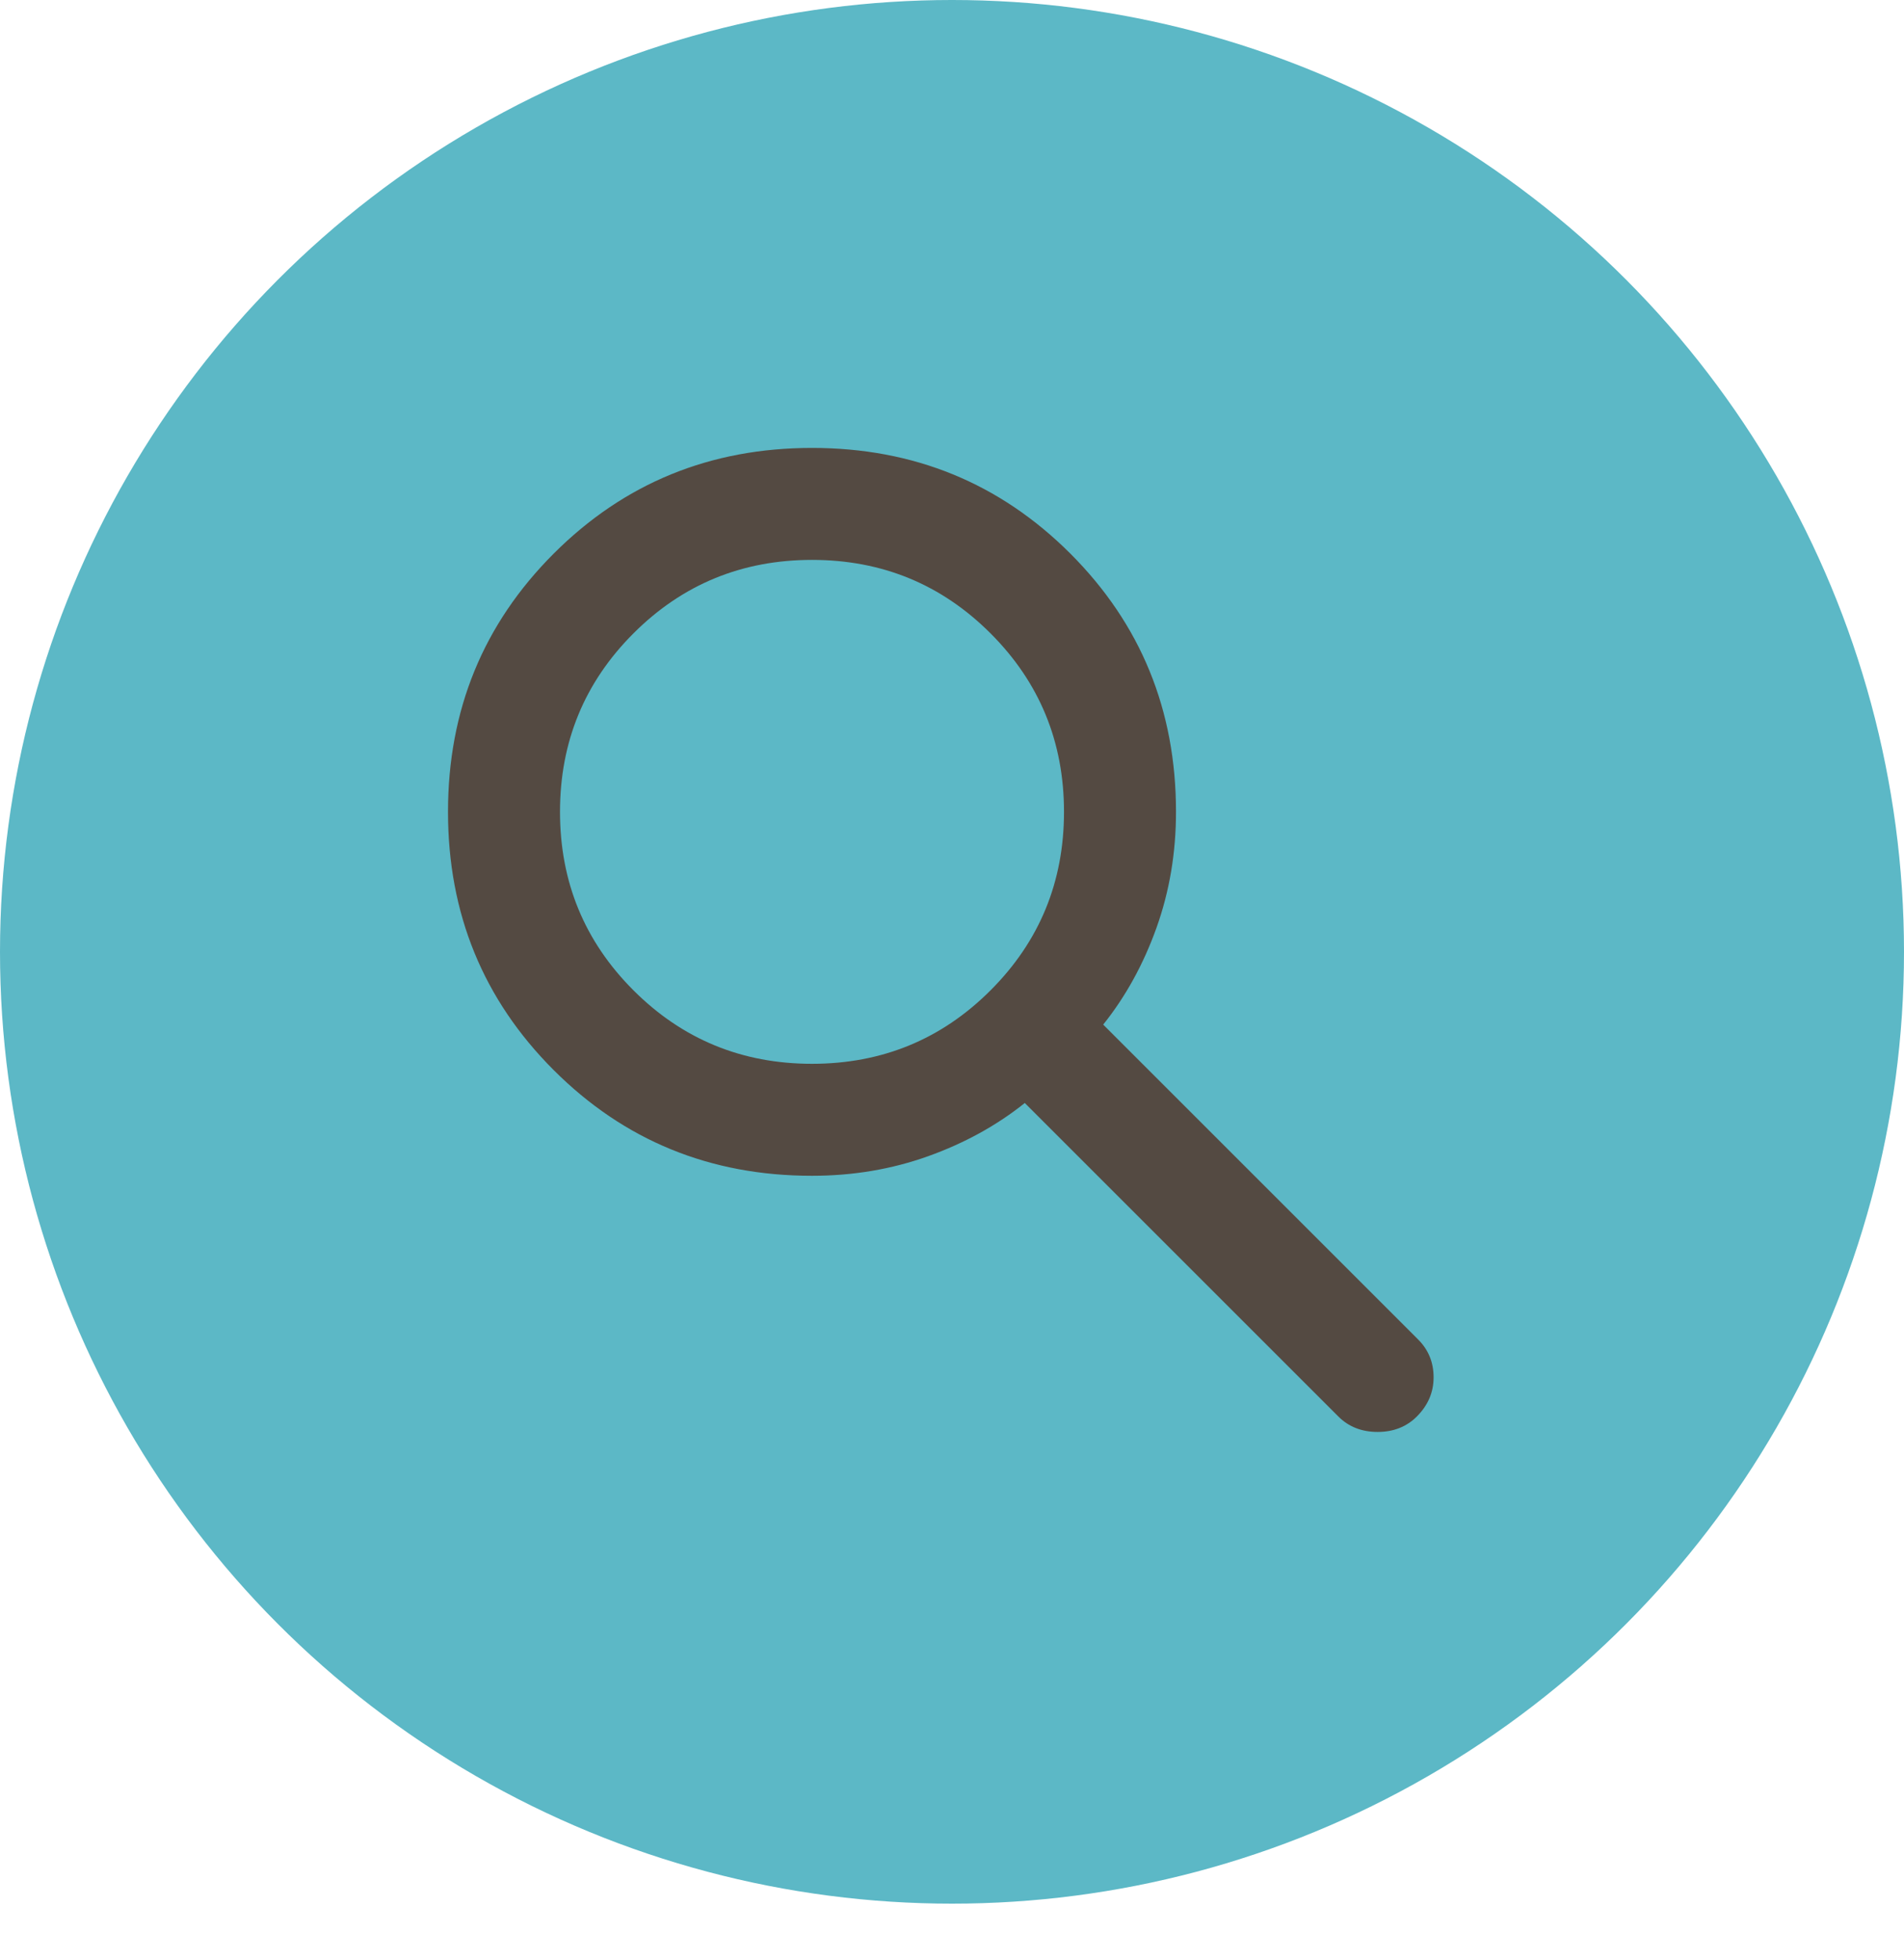
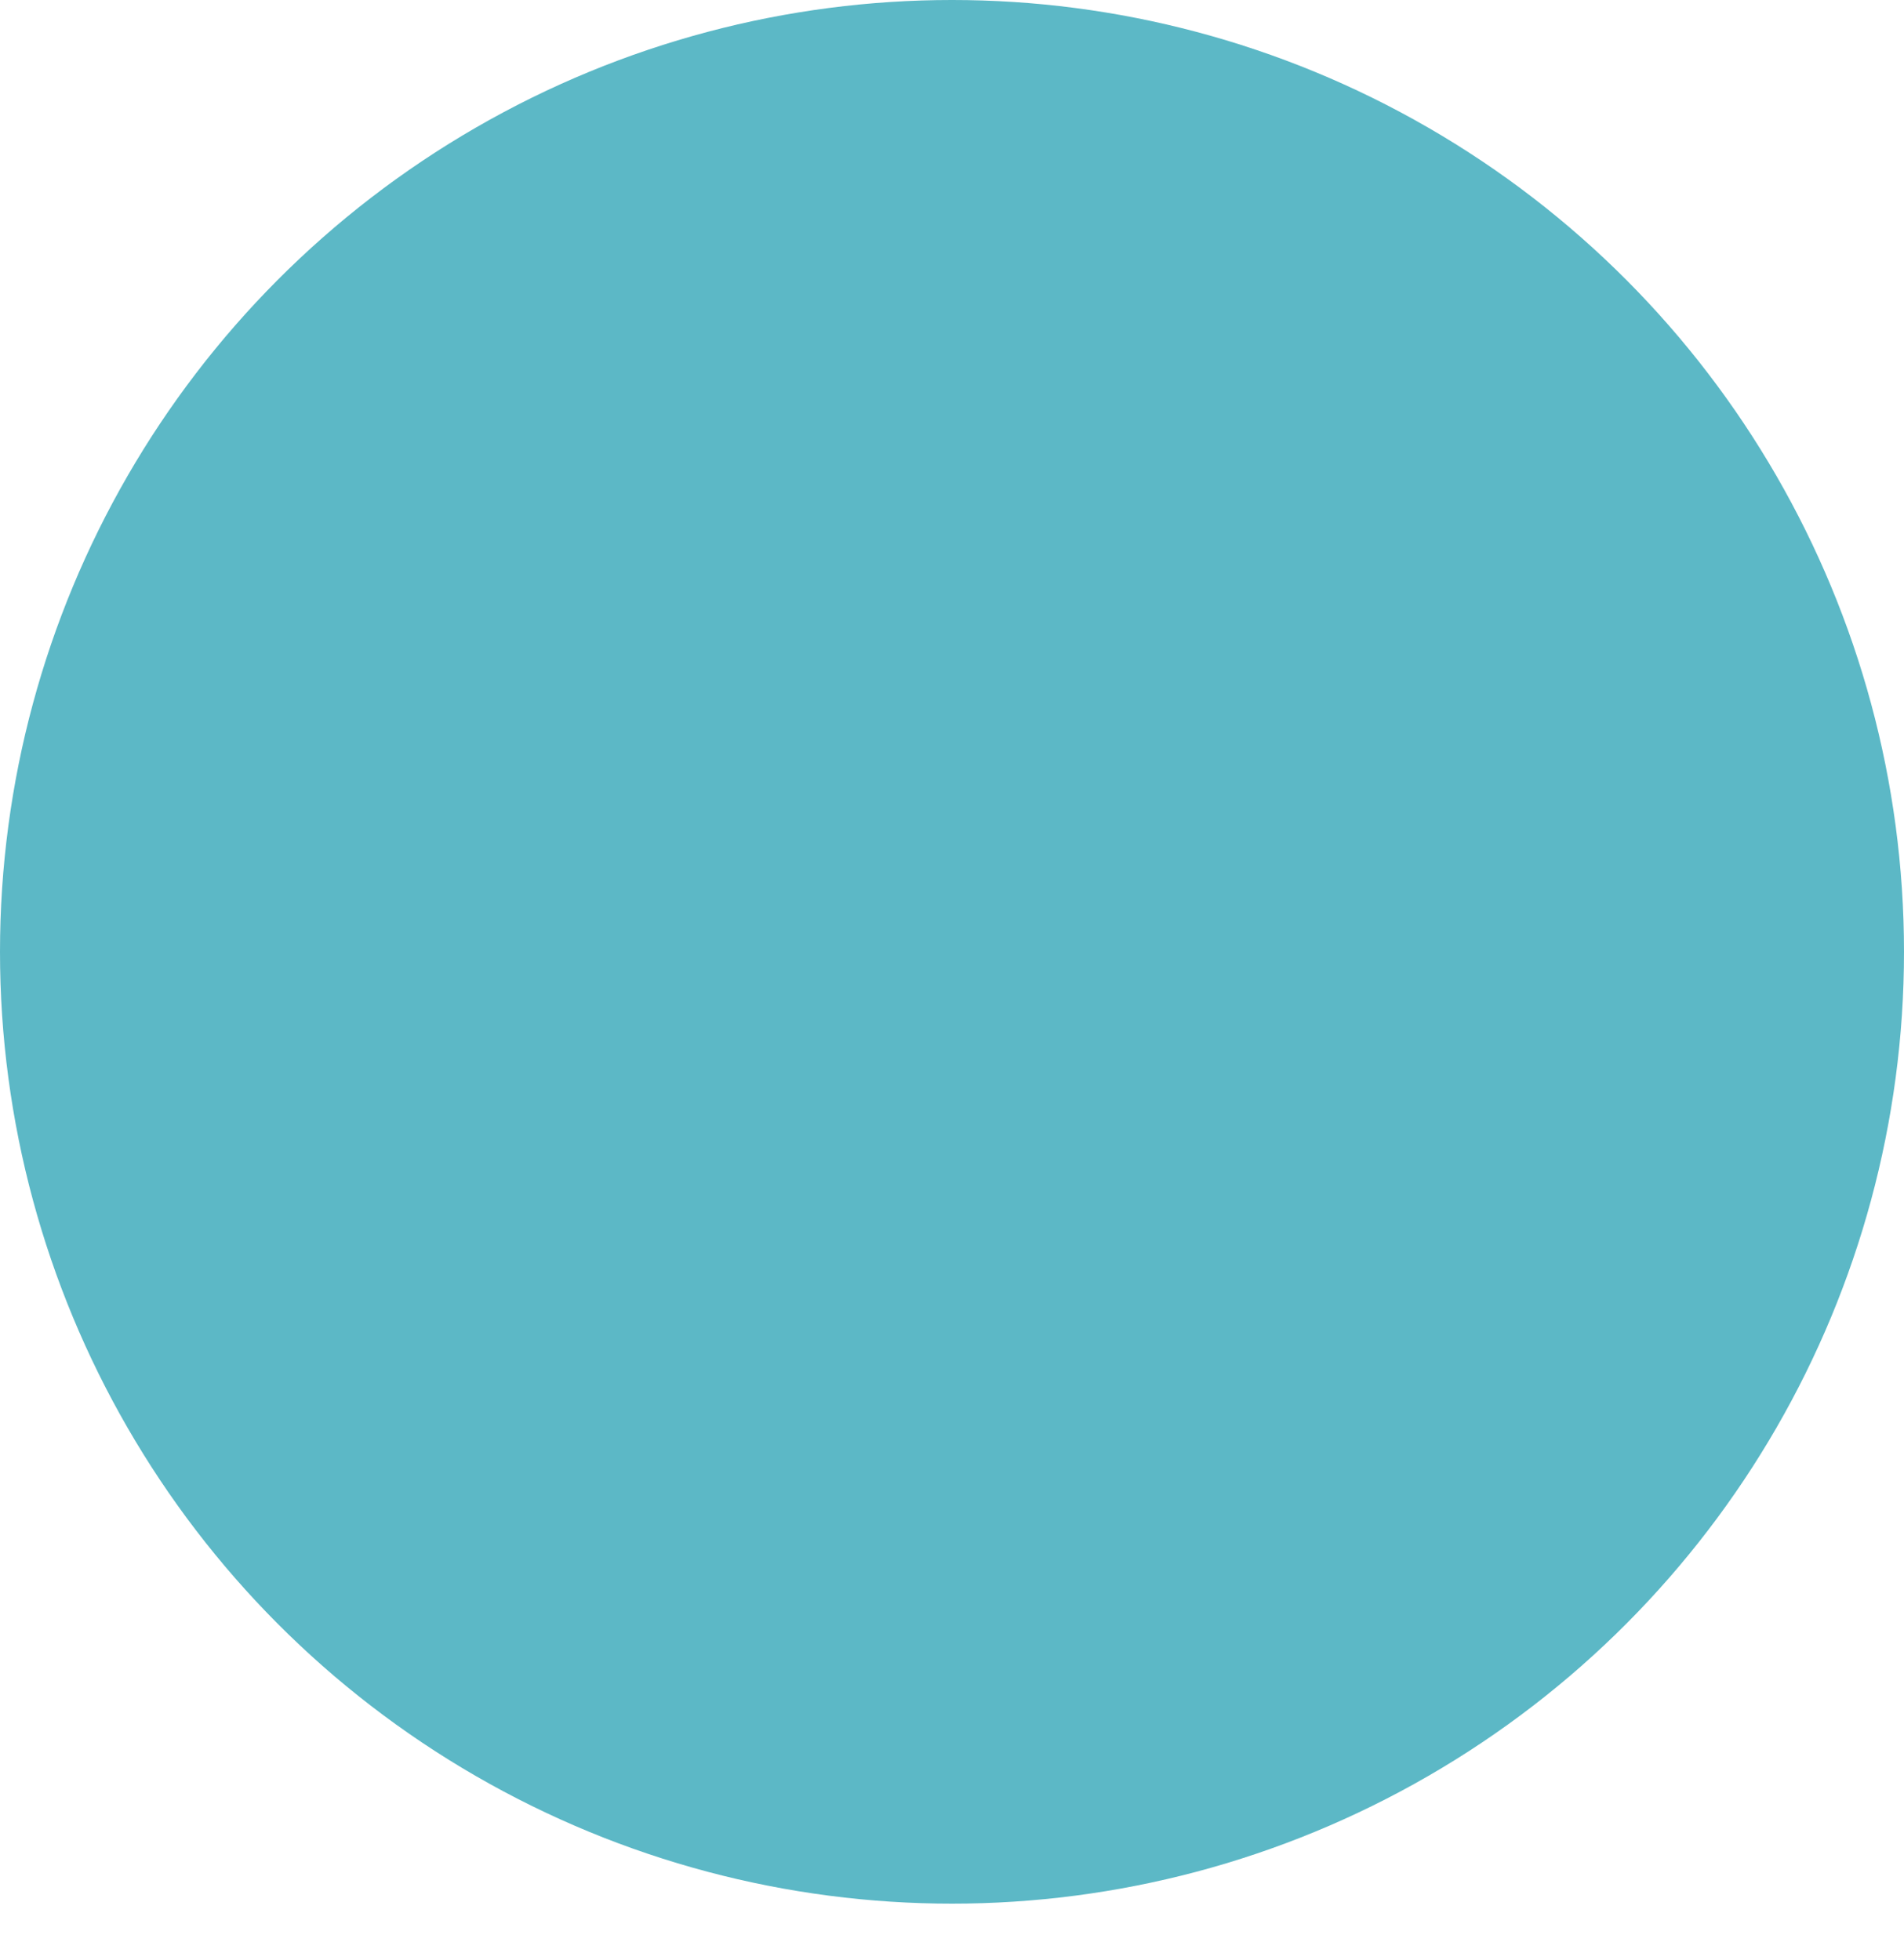
<svg xmlns="http://www.w3.org/2000/svg" width="34" height="35" viewBox="0 0 34 35" fill="none">
  <circle cx="17" cy="17" r="17" fill="#5CB8C6" />
-   <path d="M23.9 25.3L18.3 19.7C17.8 20.1 17.225 20.417 16.575 20.65C15.925 20.883 15.233 21 14.5 21C12.683 21 11.146 20.371 9.888 19.113C8.629 17.854 8 16.317 8 14.5C8 12.683 8.629 11.146 9.888 9.887C11.146 8.629 12.683 8 14.5 8C16.317 8 17.854 8.629 19.113 9.887C20.371 11.146 21 12.683 21 14.5C21 15.233 20.883 15.925 20.65 16.575C20.417 17.225 20.1 17.8 19.7 18.3L25.325 23.925C25.508 24.108 25.6 24.333 25.6 24.6C25.6 24.867 25.5 25.1 25.3 25.3C25.117 25.483 24.883 25.575 24.6 25.575C24.317 25.575 24.083 25.483 23.9 25.3ZM14.5 19C15.75 19 16.813 18.563 17.688 17.688C18.563 16.813 19 15.75 19 14.5C19 13.25 18.563 12.187 17.688 11.312C16.813 10.437 15.75 10 14.5 10C13.25 10 12.187 10.437 11.312 11.312C10.437 12.187 10 13.25 10 14.5C10 15.75 10.437 16.813 11.312 17.688C12.187 18.563 13.25 19 14.5 19Z" fill="#544A42" />
</svg>